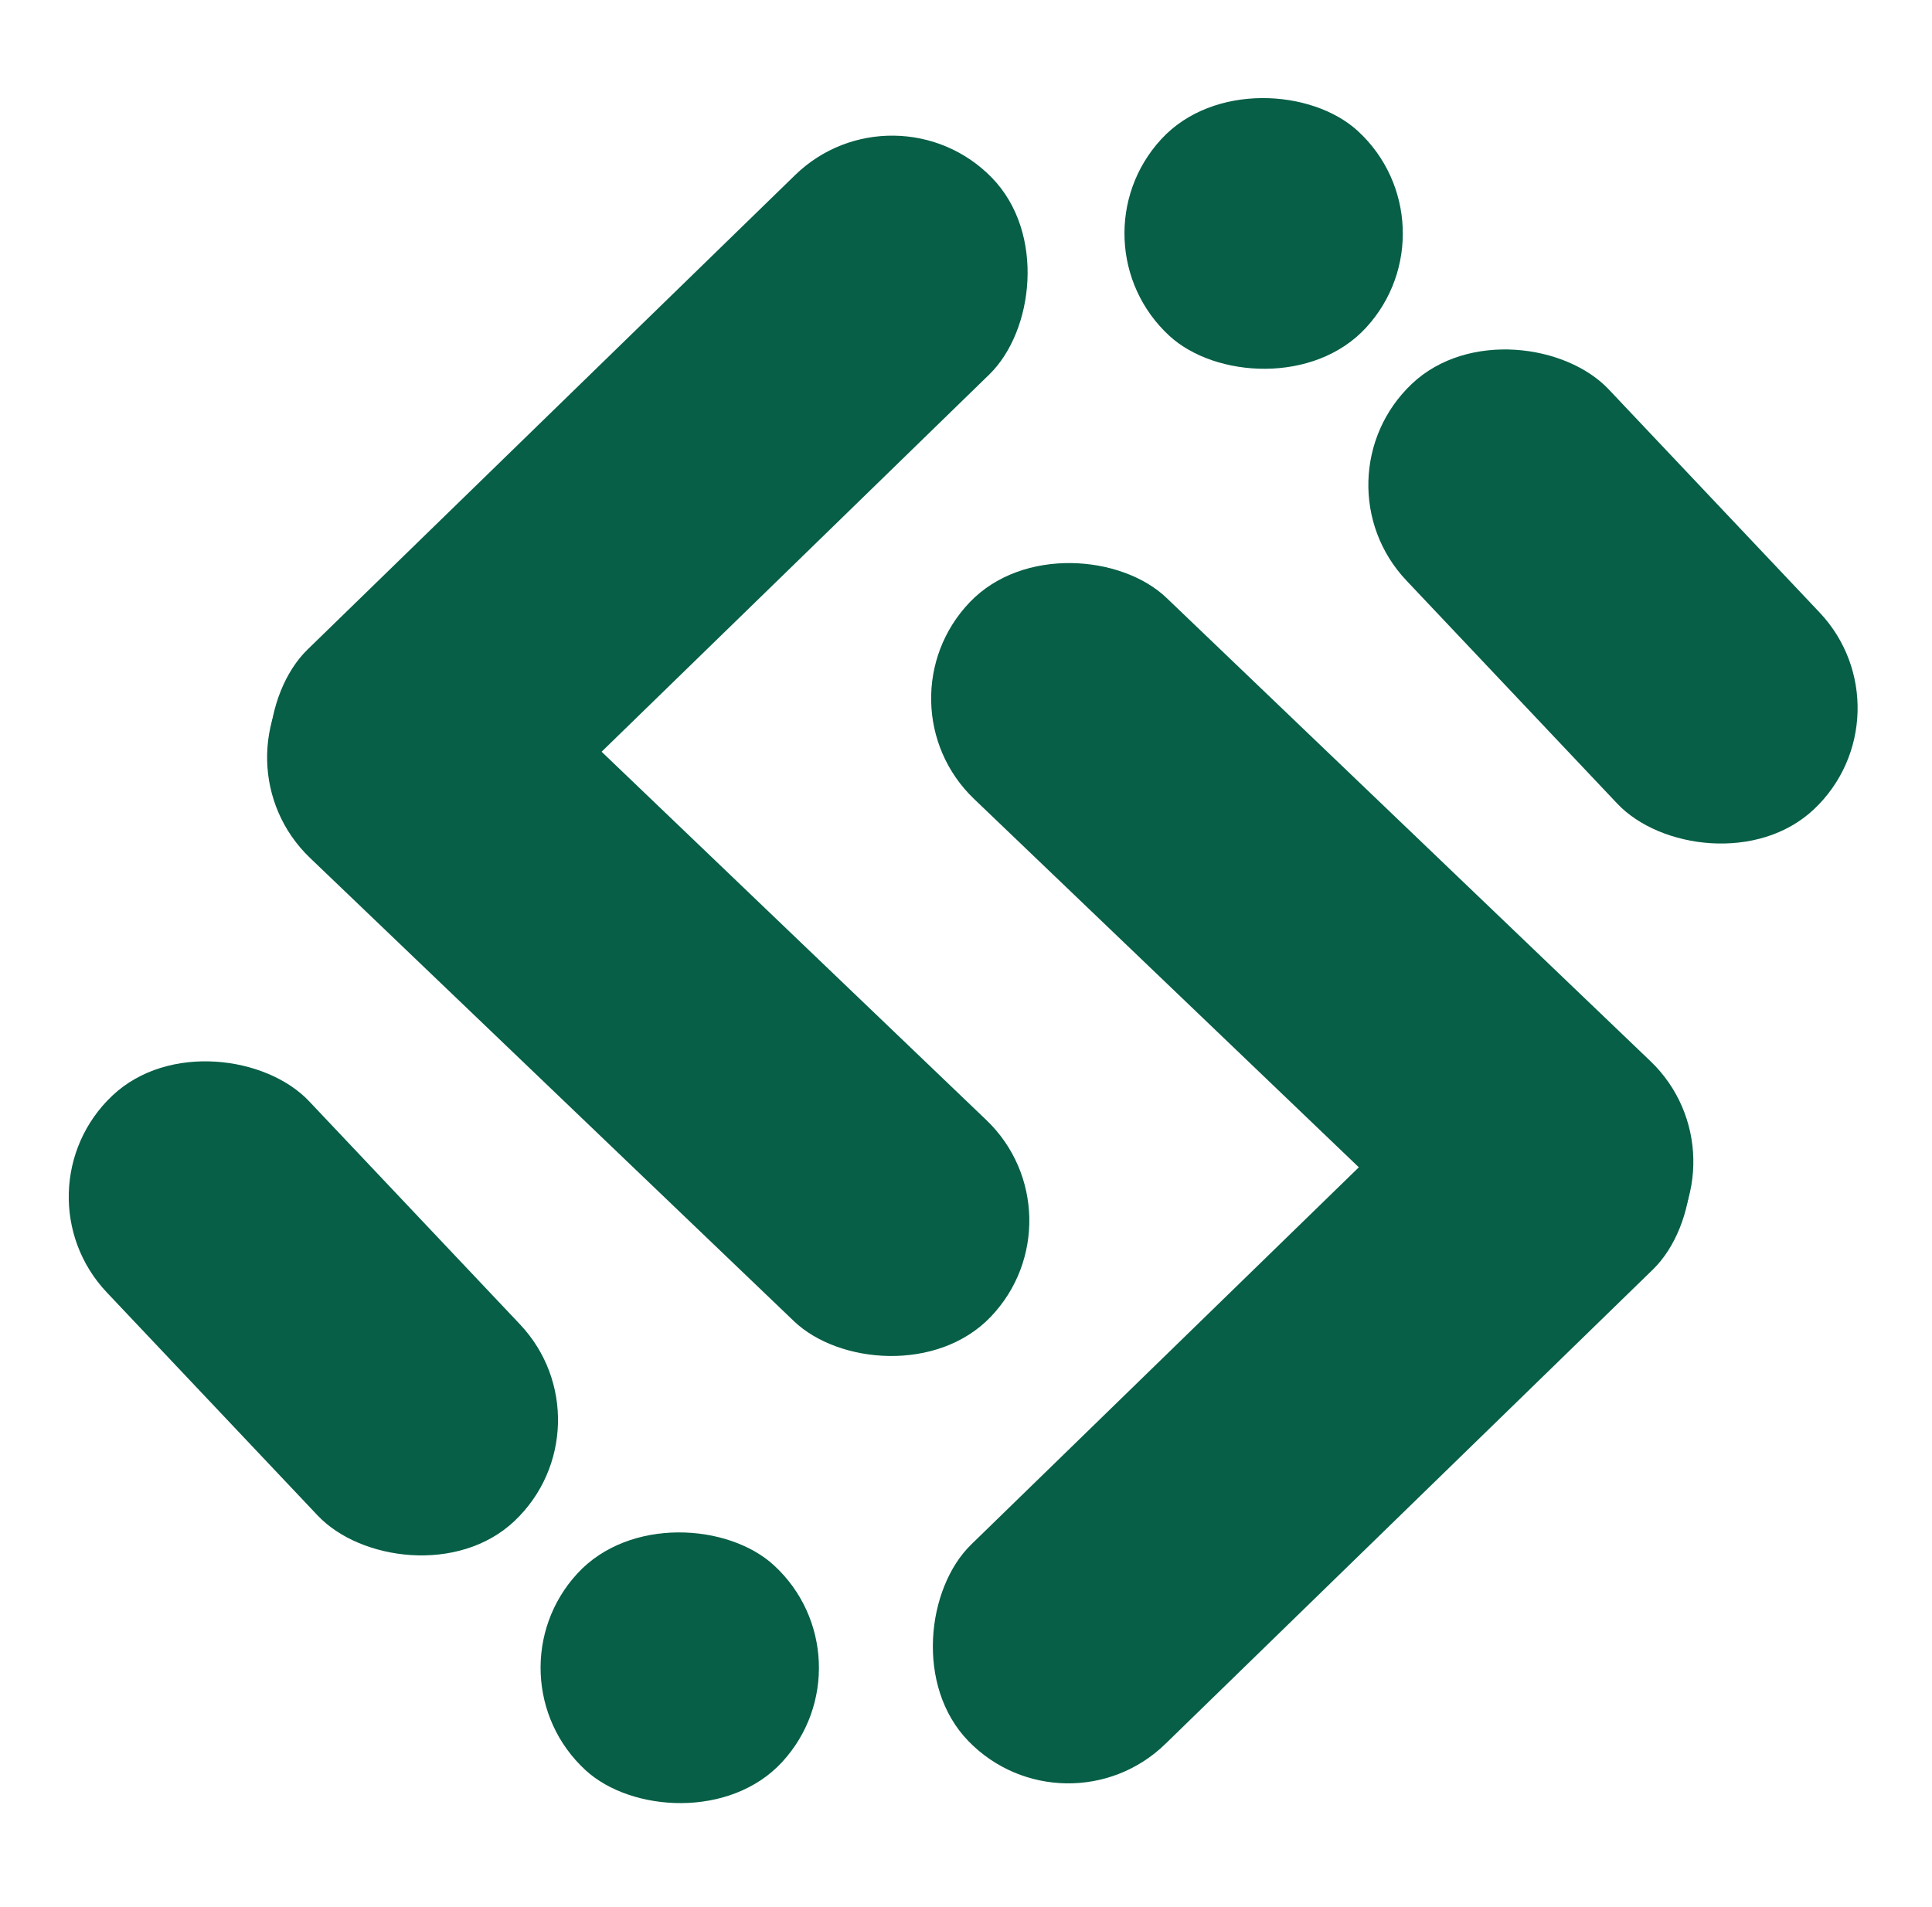
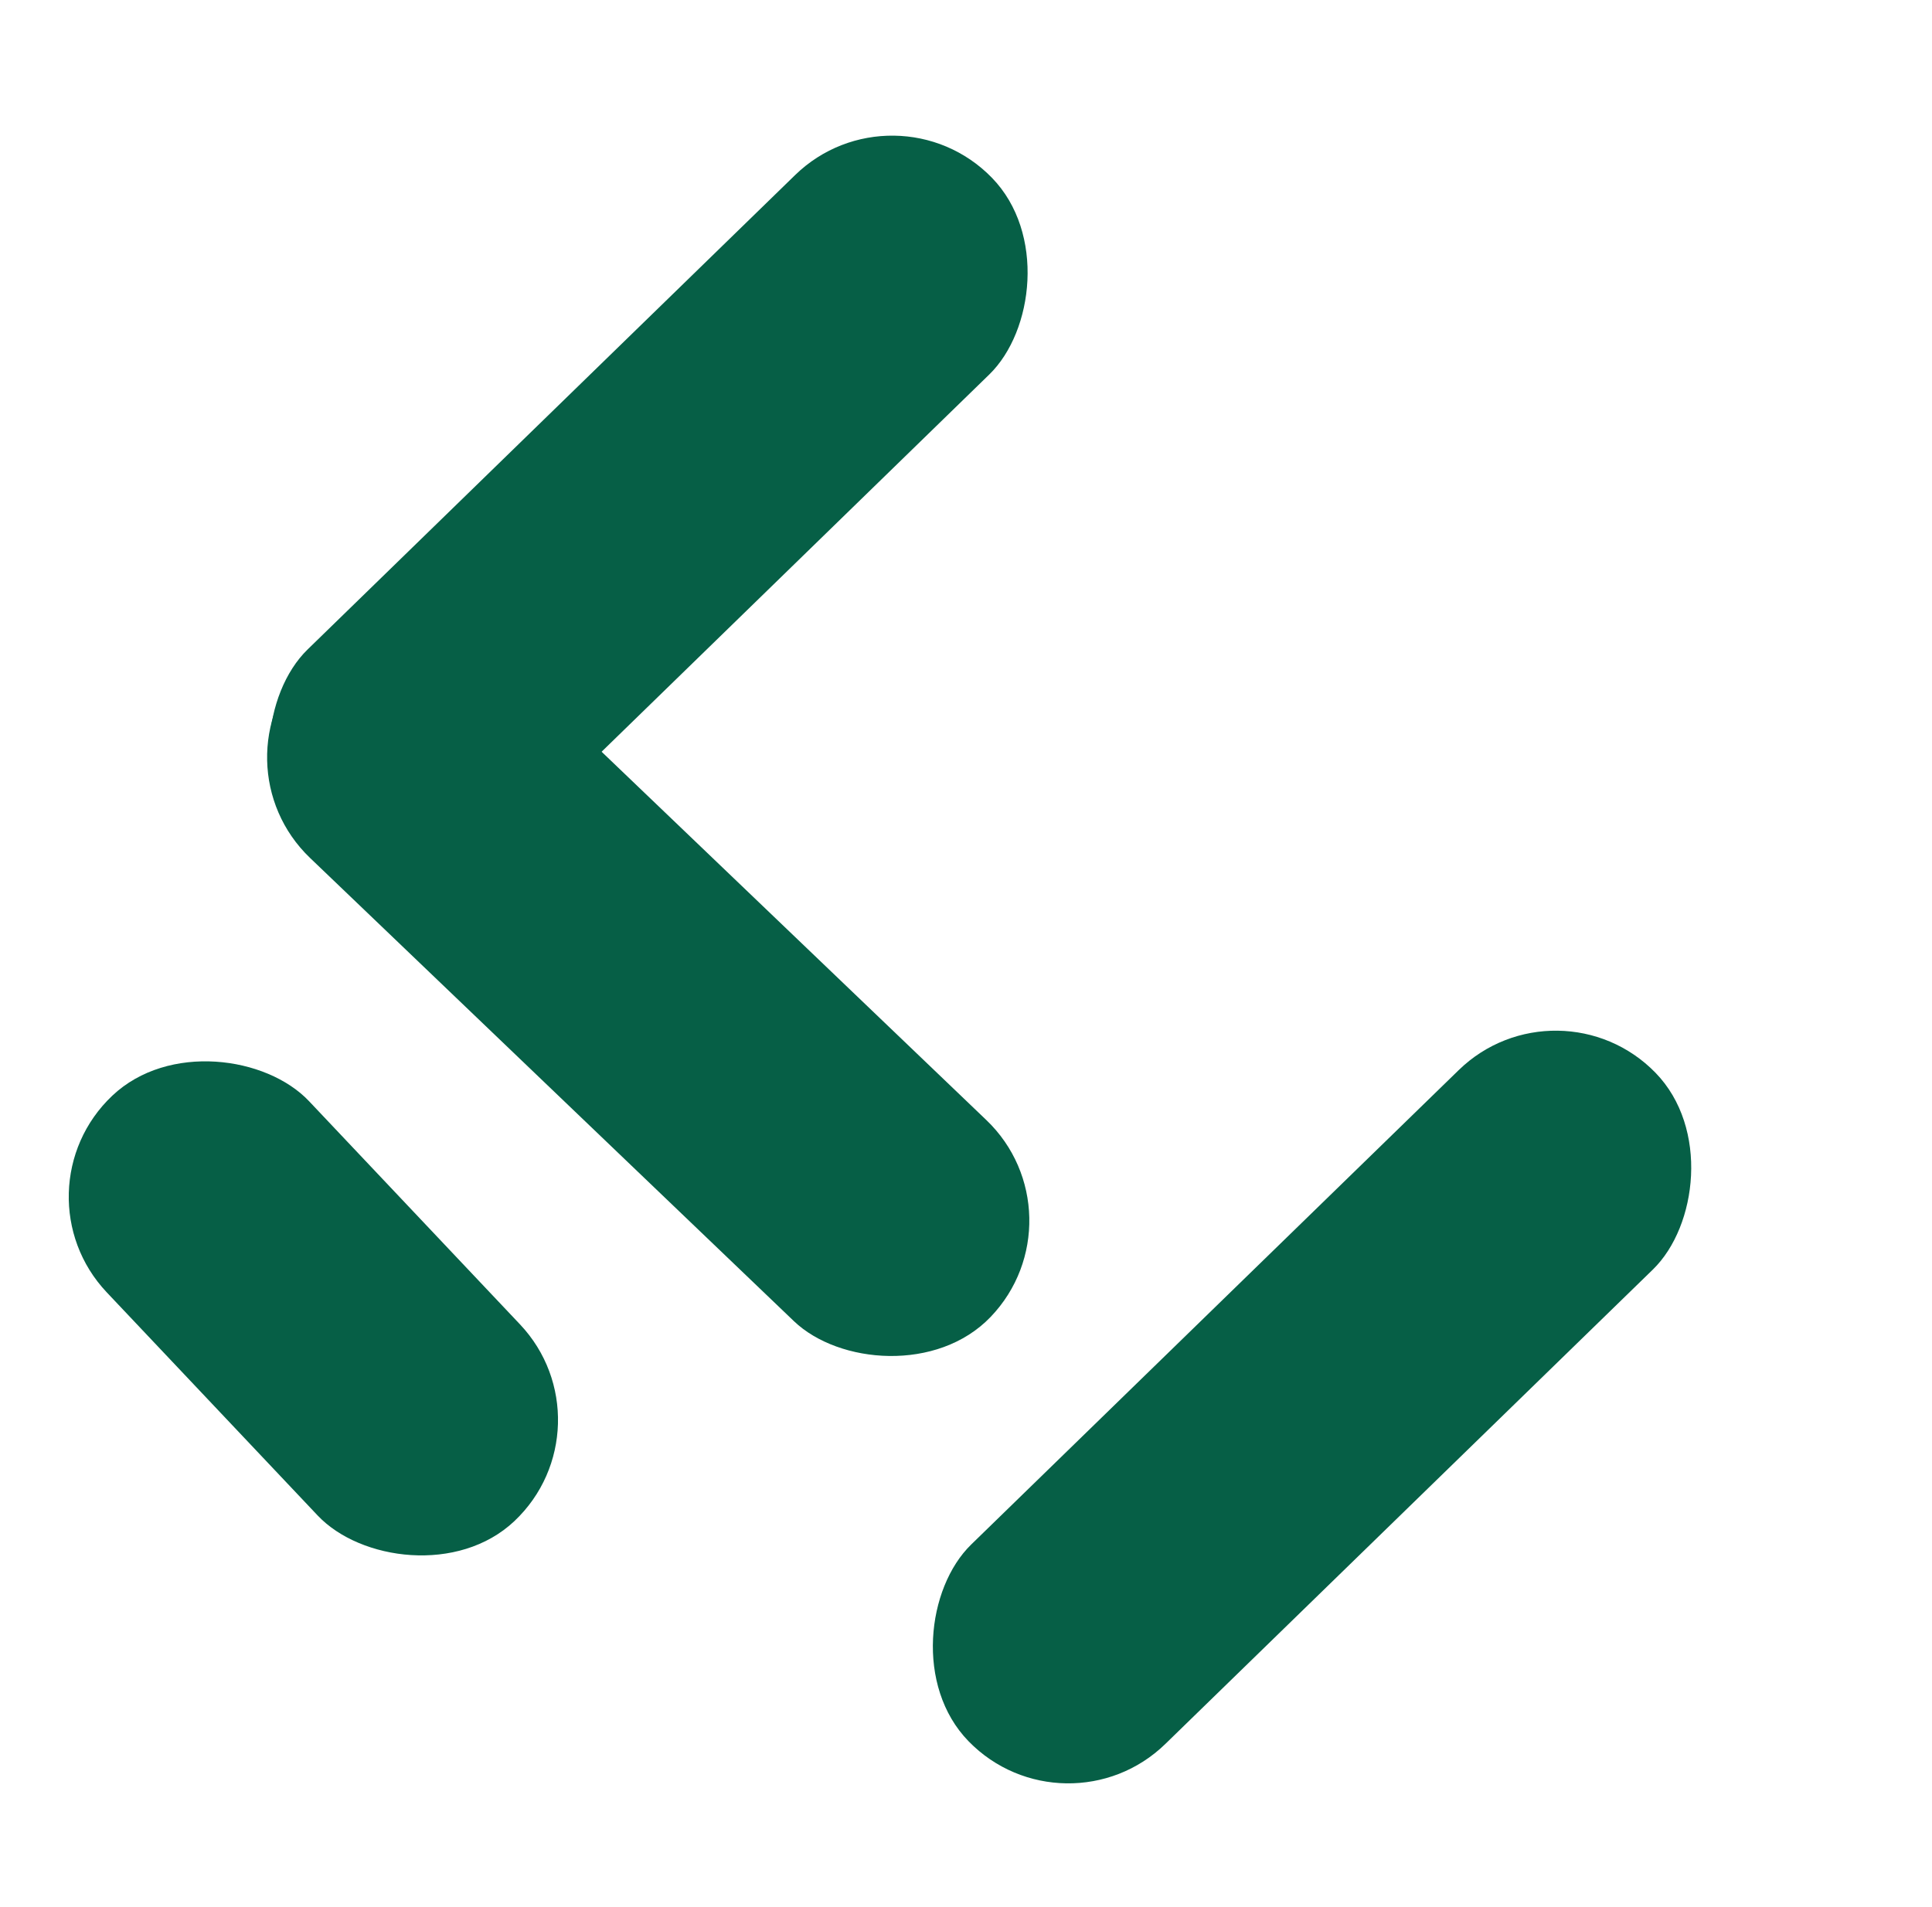
<svg xmlns="http://www.w3.org/2000/svg" width="79" height="78" viewBox="0 0 79 78" fill="none">
  <rect x="36.59" y="3.191" width="11.382" height="39.197" rx="5.691" transform="rotate(45.777 36.59 3.191)" fill="#065F46" />
  <rect x="44.445" y="49.744" width="11.382" height="38.774" rx="5.691" transform="rotate(133.755 44.445 49.744)" fill="#065F46" />
  <rect x="0.457" y="48.717" width="11.382" height="23.938" rx="5.691" transform="rotate(-43.382 0.457 48.717)" fill="#065F46" />
-   <rect x="53.598" y="19.604" width="11.382" height="23.938" rx="5.691" transform="rotate(-43.382 53.598 19.604)" fill="#065F46" />
-   <rect x="19.754" y="68.541" width="11.382" height="11.382" rx="5.691" transform="rotate(-47.394 19.754 68.541)" fill="#065F46" />
-   <rect x="43.629" y="9.883" width="11.382" height="11.382" rx="5.691" transform="rotate(-47.394 43.629 9.883)" fill="#065F46" />
  <rect x="43.574" y="75.289" width="11.382" height="39.197" rx="5.691" transform="rotate(-134.223 43.574 75.289)" fill="#065F46" />
-   <rect x="35.719" y="28.738" width="11.382" height="38.774" rx="5.691" transform="rotate(-46.245 35.719 28.738)" fill="#065F46" />
</svg>